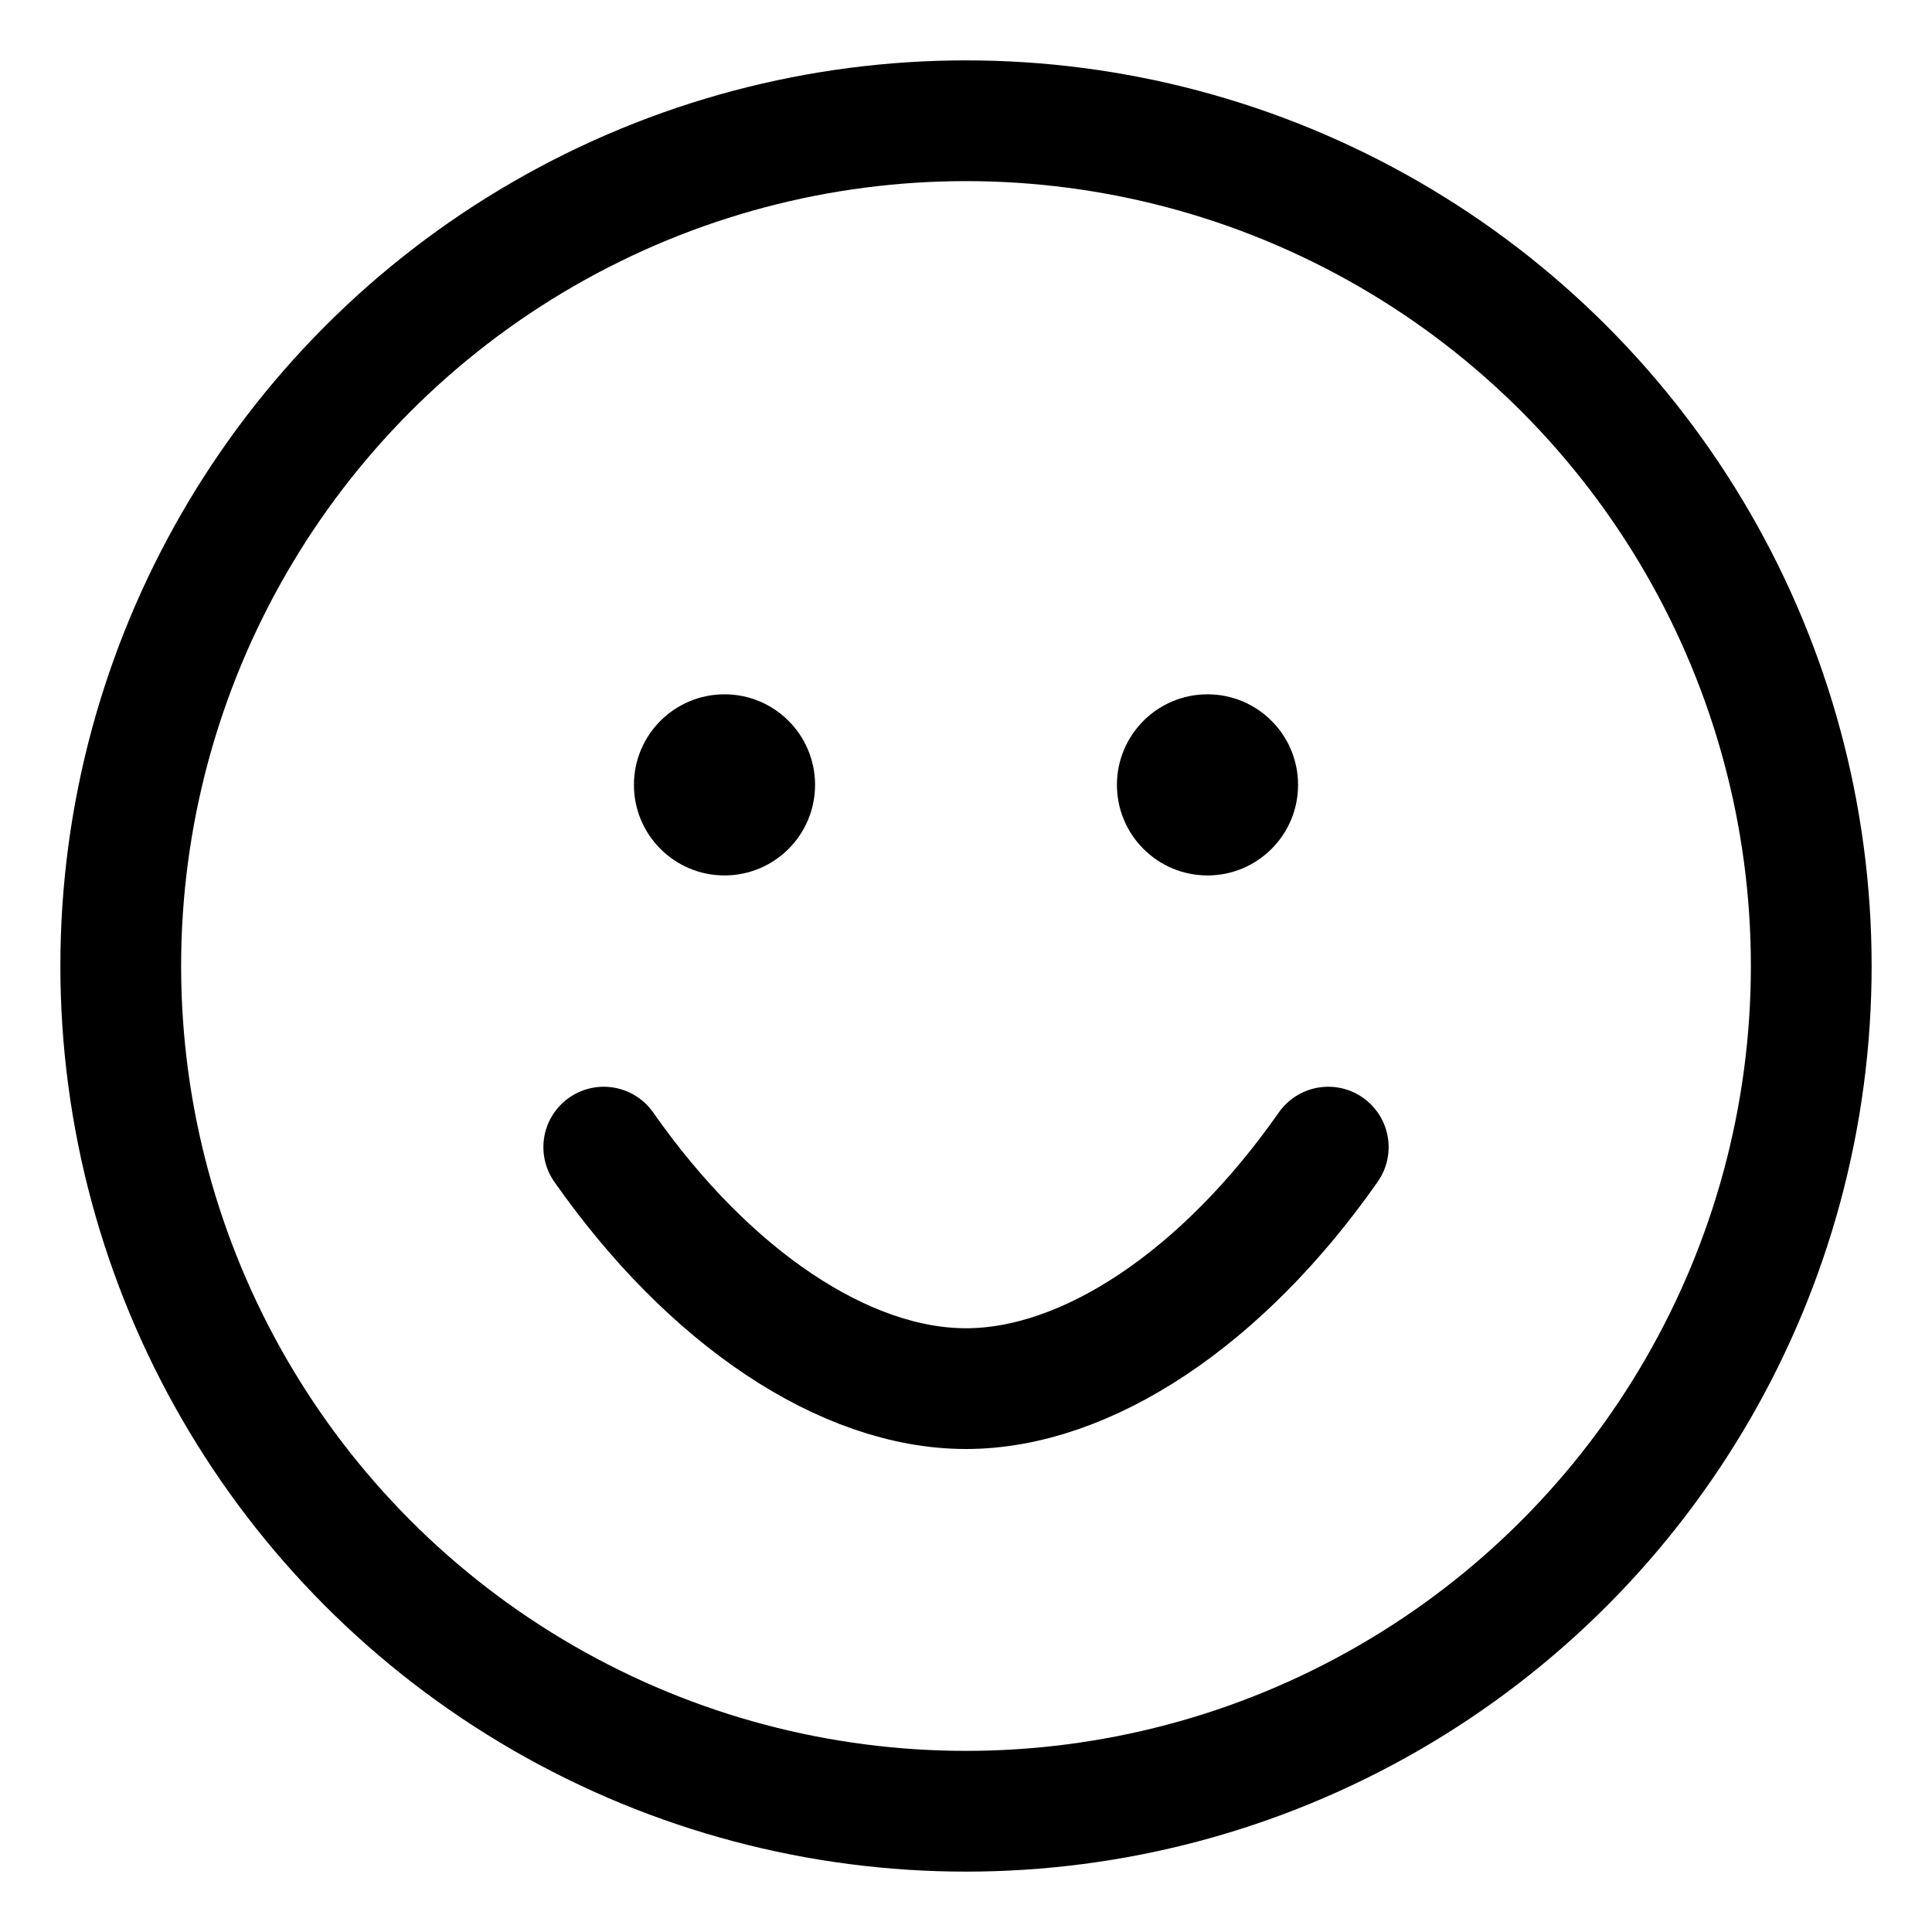
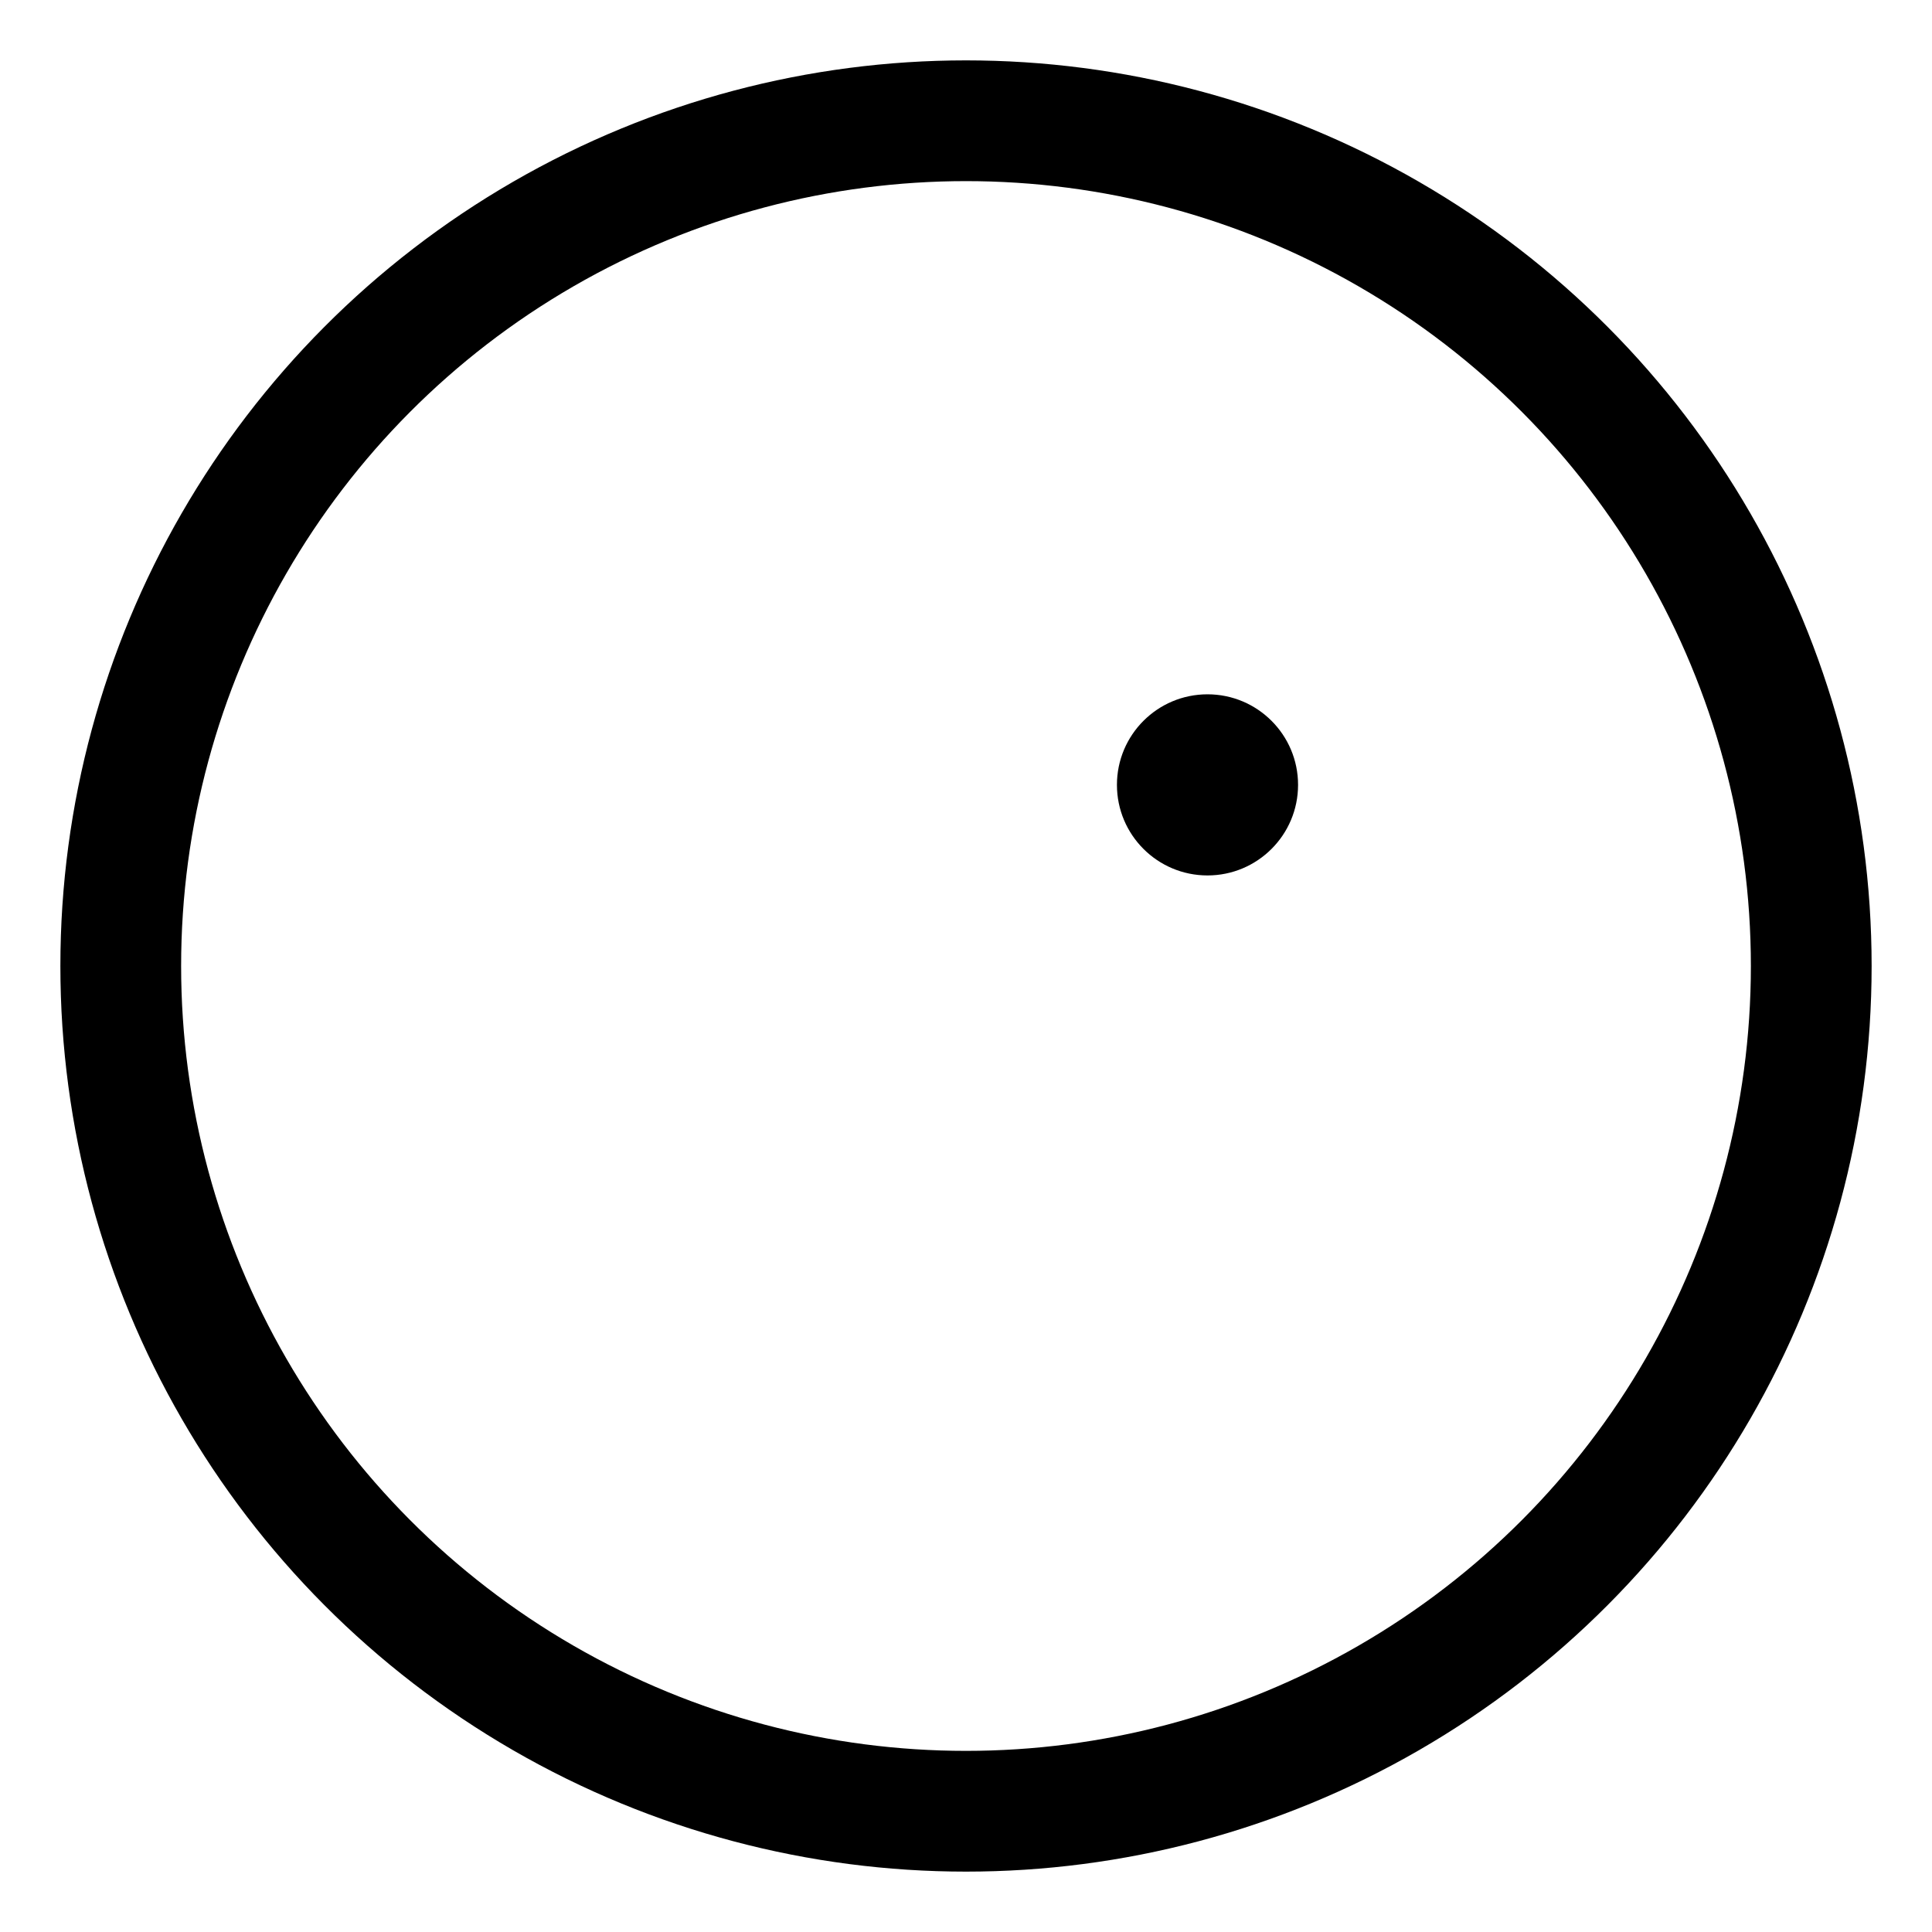
<svg xmlns="http://www.w3.org/2000/svg" width="64" height="64" viewBox="0 0 64 64" role="img" aria-labelledby="title">
  <title>DevPeek Smiley Logo</title>
  <circle cx="32" cy="32" r="28" fill="none" stroke="currentColor" stroke-width="4" />
-   <circle cx="24" cy="26" r="3" fill="currentColor" />
  <circle cx="40" cy="26" r="3" fill="currentColor" />
-   <path d="M20 38c3.5 5 8 8 12 8s8.5-3 12-8" fill="none" stroke="currentColor" stroke-width="4" stroke-linecap="round" />
</svg>